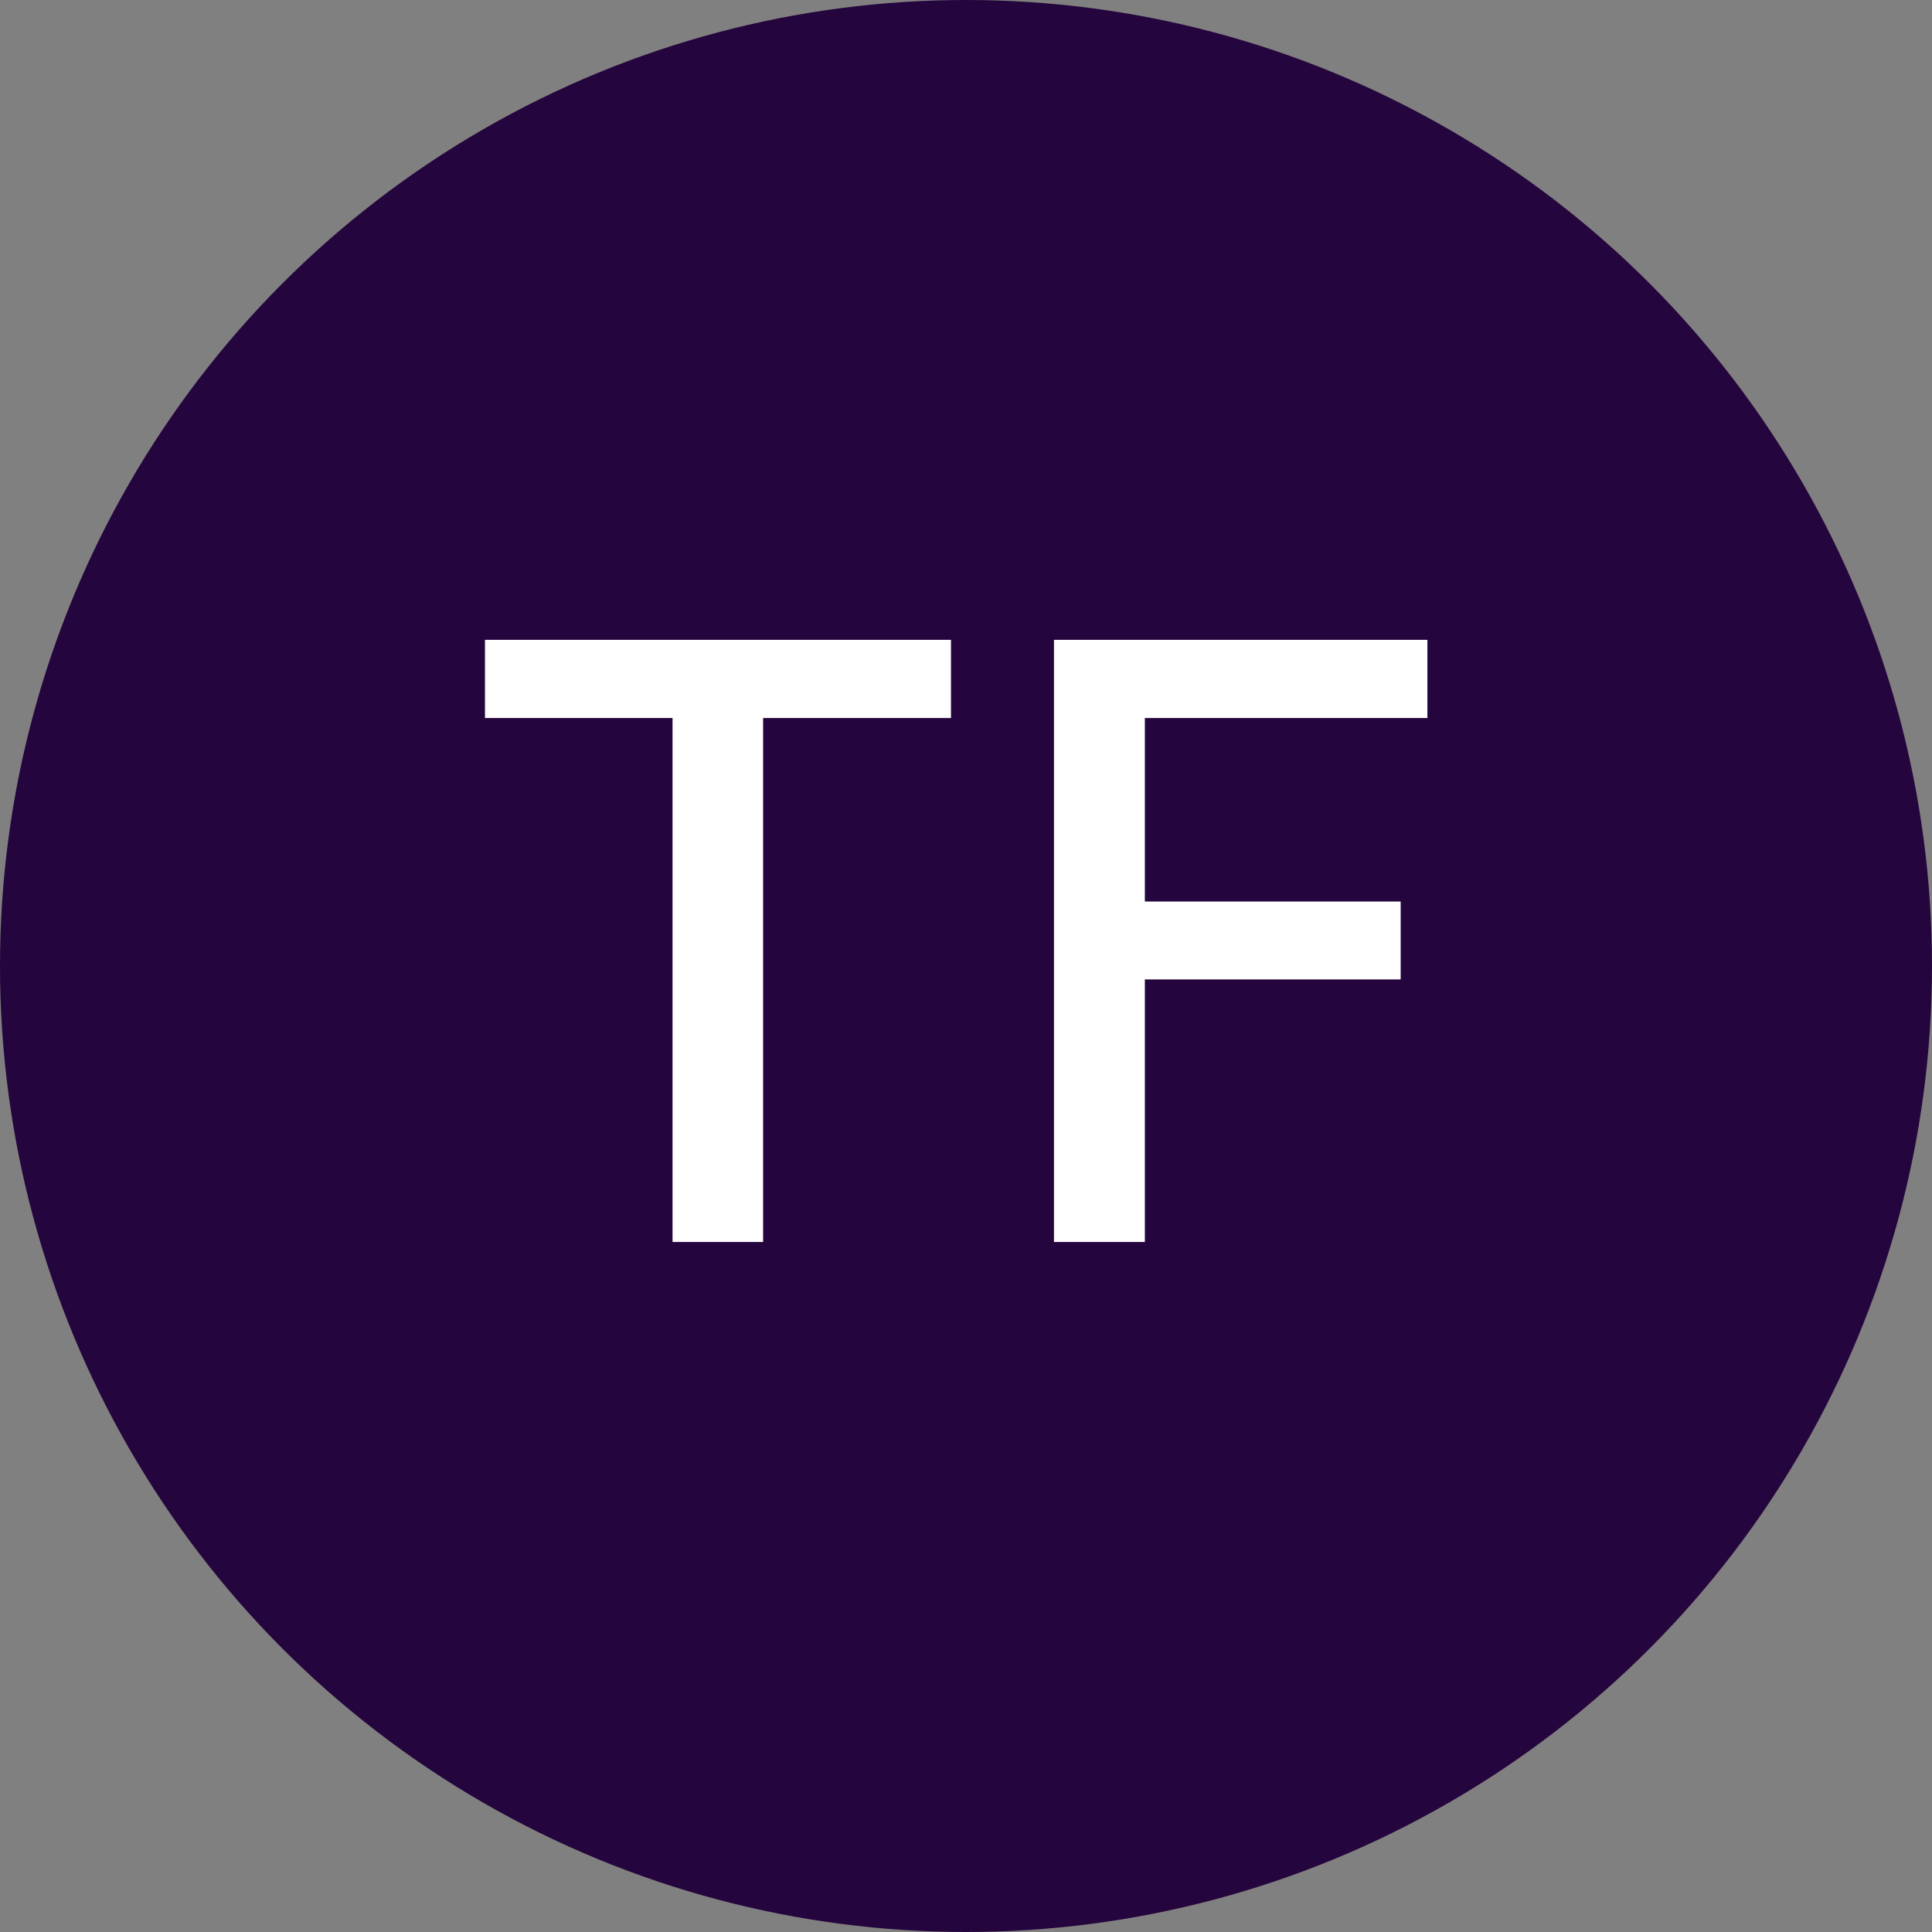
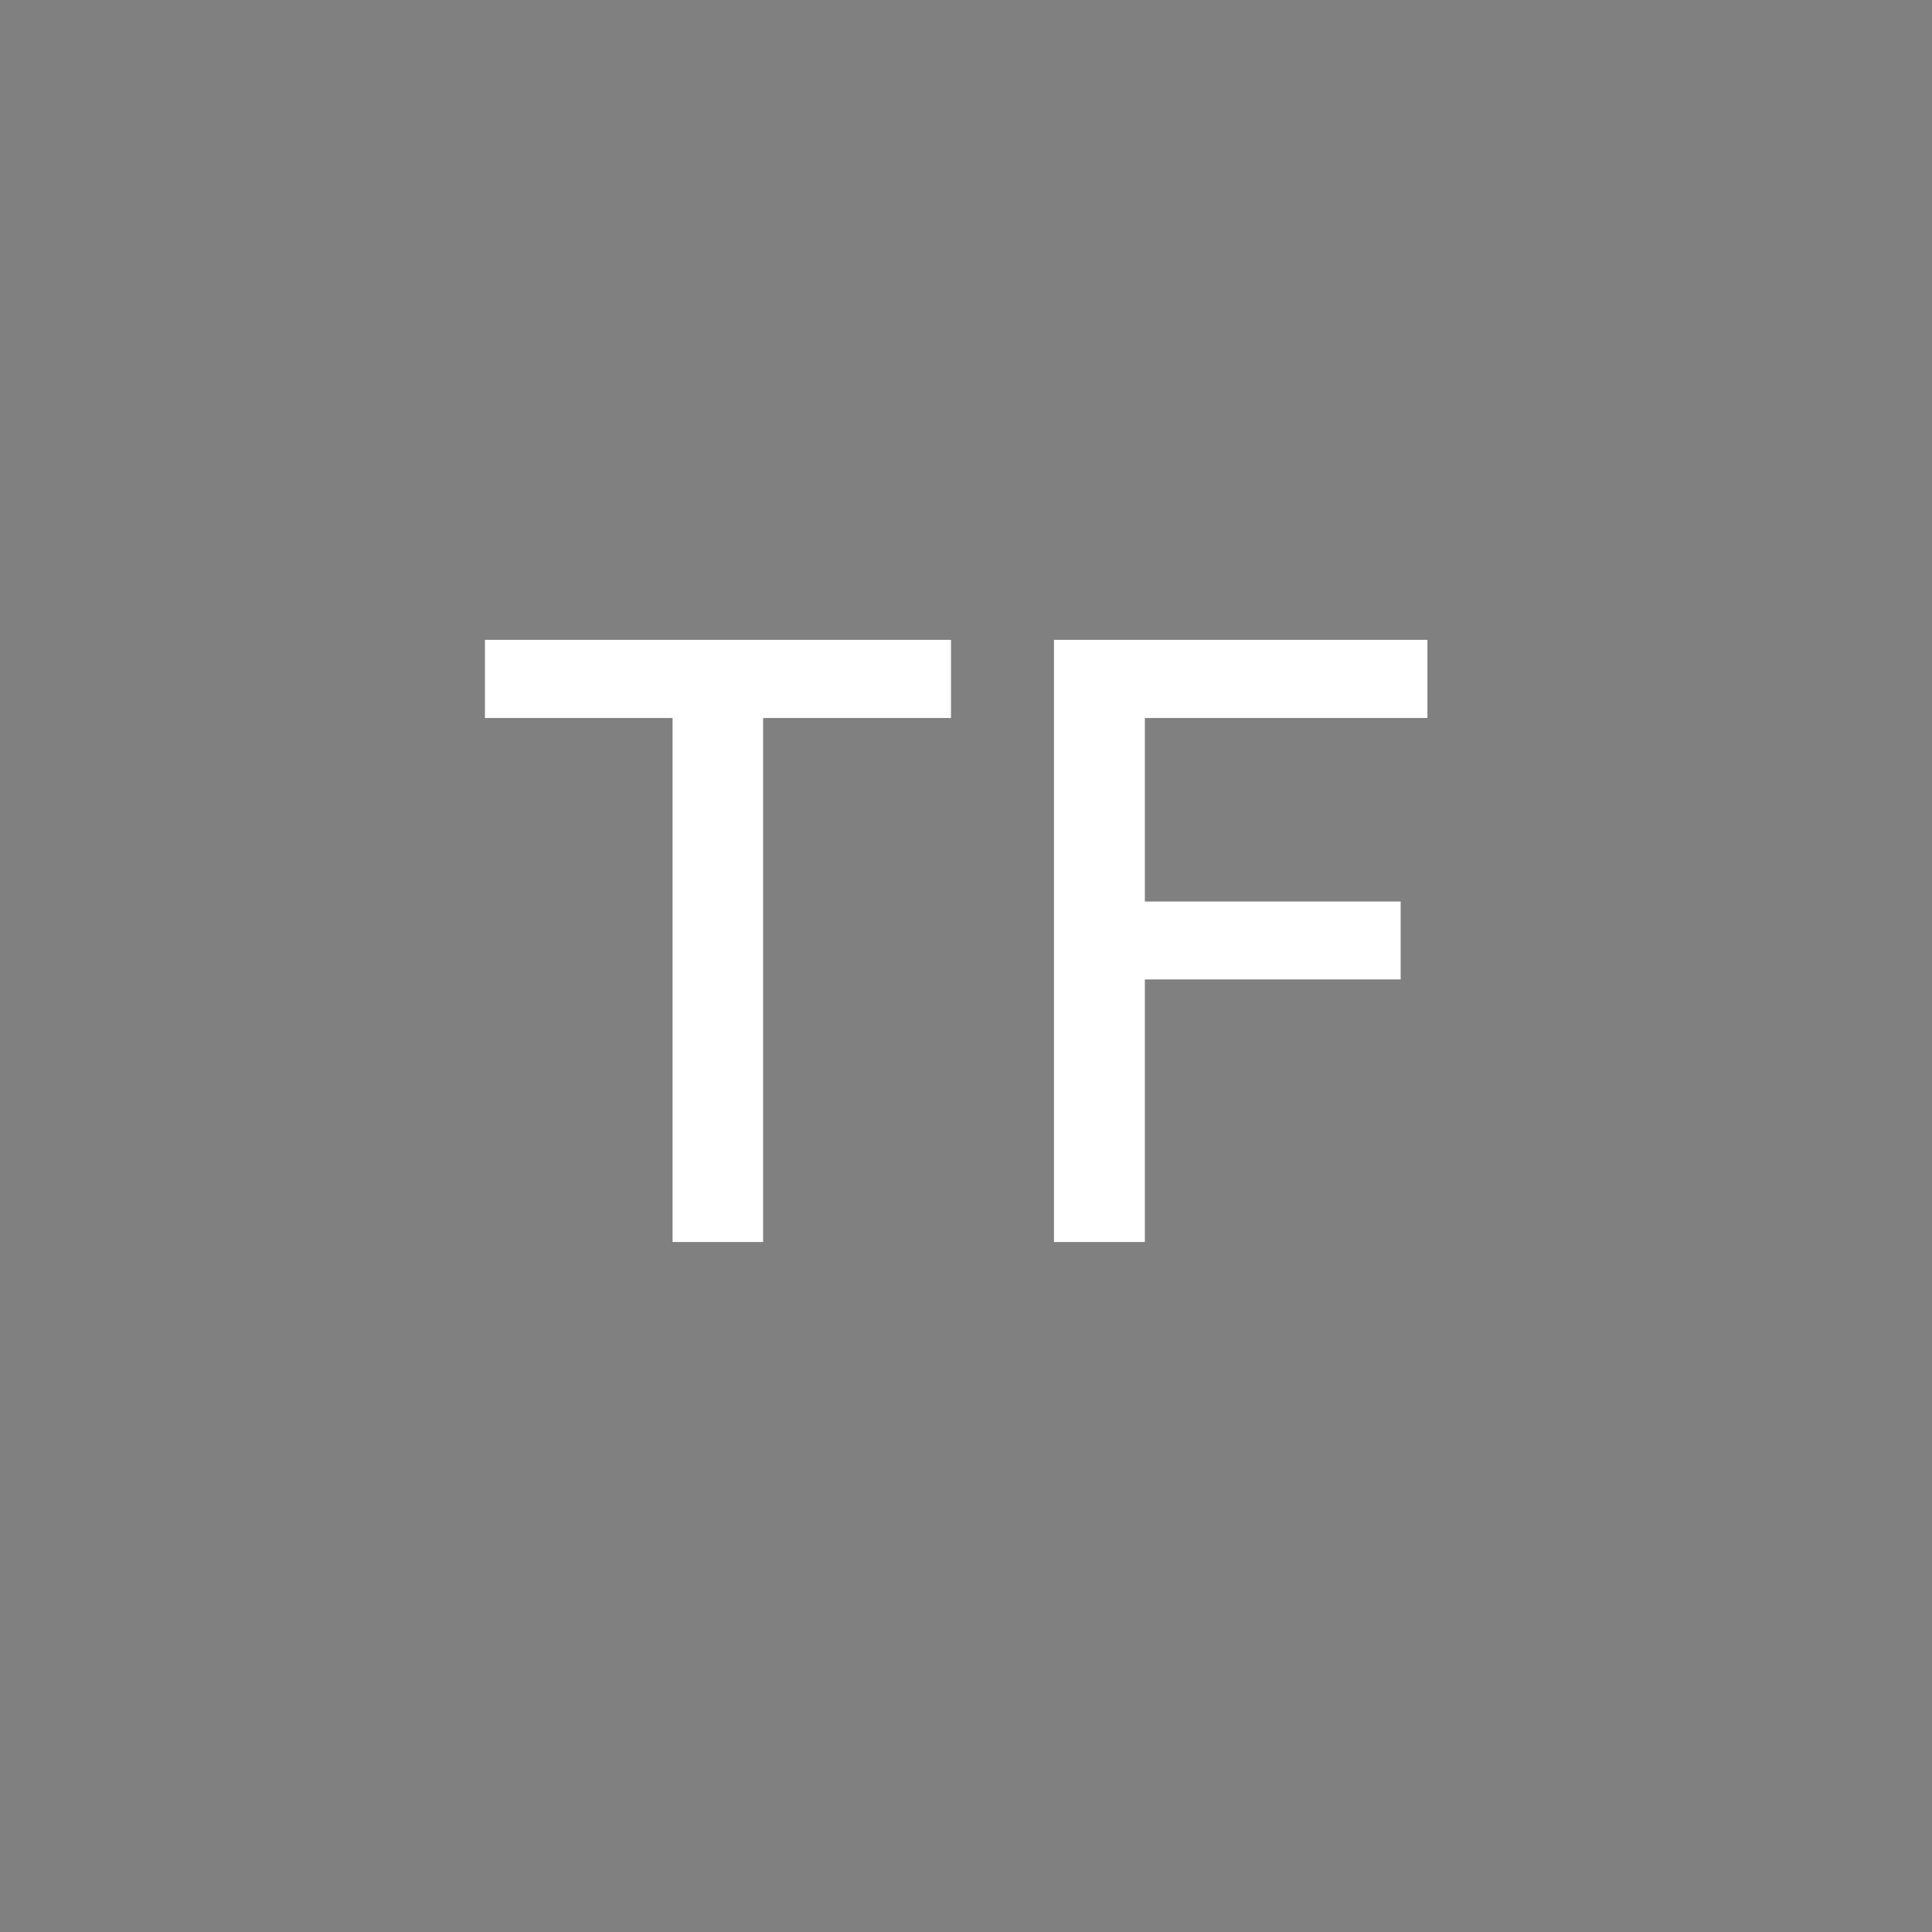
<svg xmlns="http://www.w3.org/2000/svg" width="56" height="56" viewBox="0 0 56 56" fill="none">
  <rect x="0" y="0" width="56" height="56" fill="#808080" stroke="none" />
  <g style="mix-blend-mode:hard-light">
-     <circle cx="28" cy="28" r="28" fill="#25053D" />
    <path d="M14.057 20.812V18.546H27.565V20.812H22.119V36H19.494V20.812H14.057ZM30.55 36V18.546H41.374V20.812H33.184V26.131H40.599V28.389H33.184V36H30.55Z" fill="white" />
  </g>
</svg>